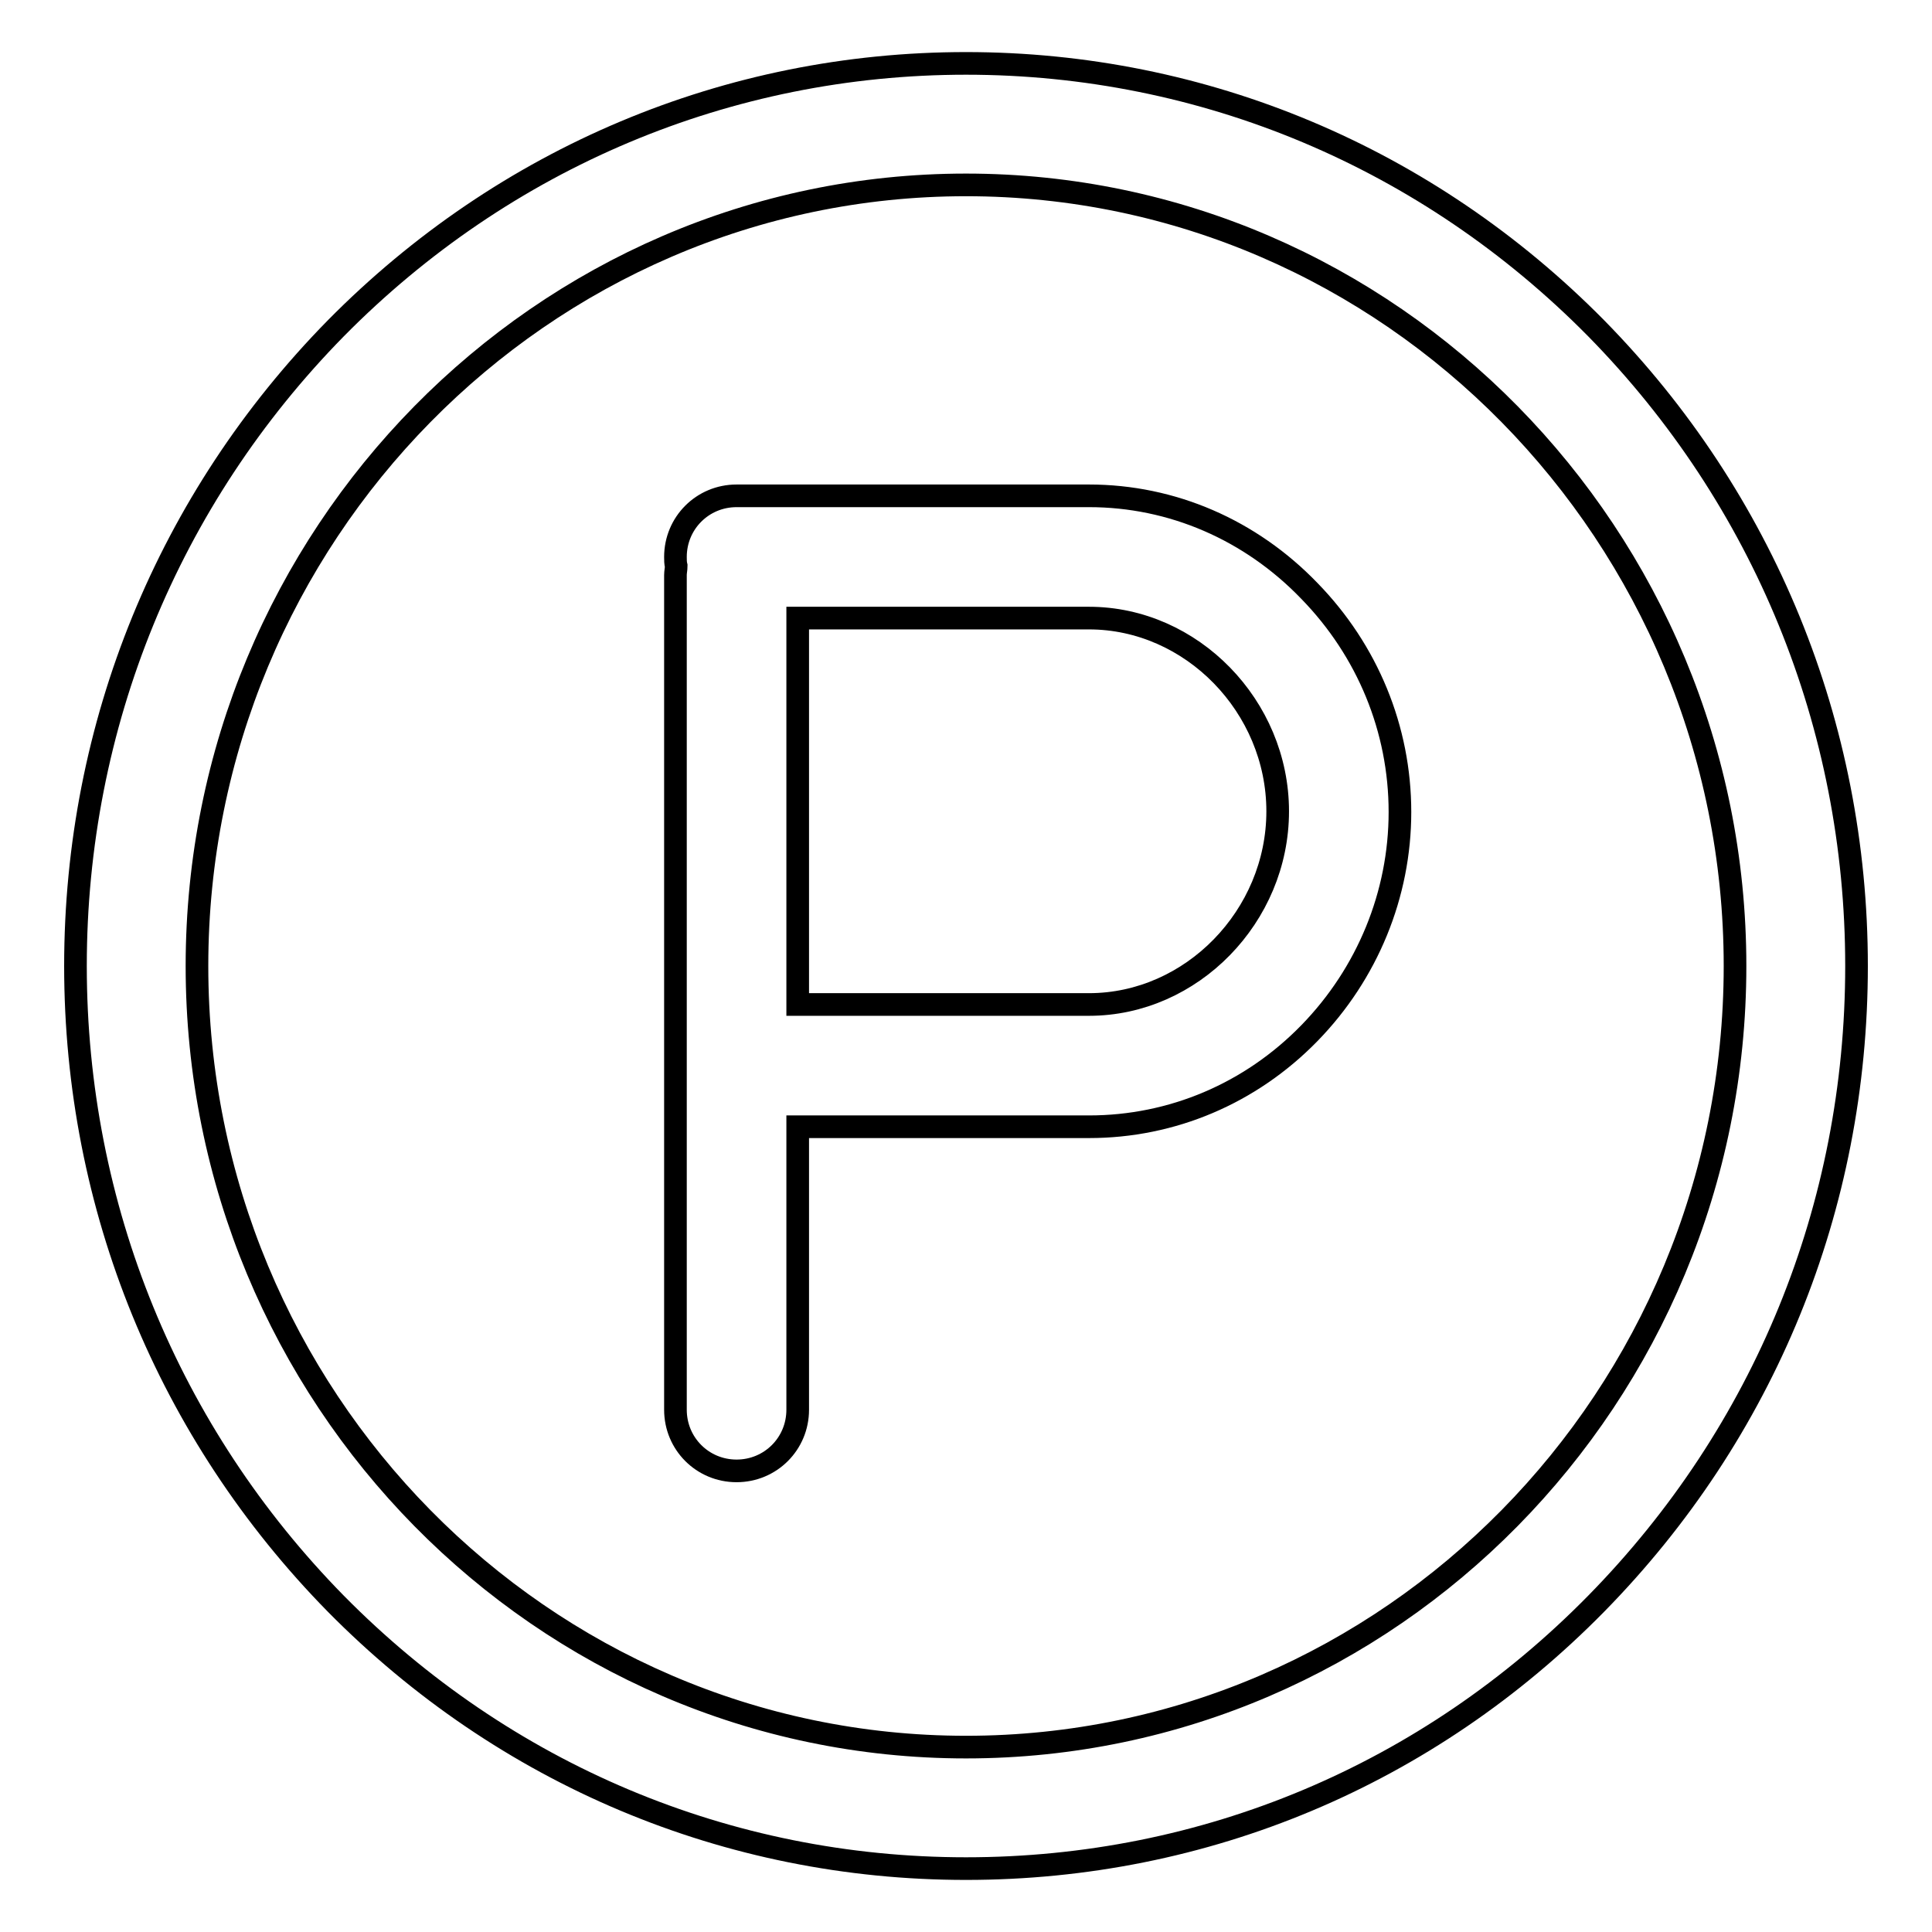
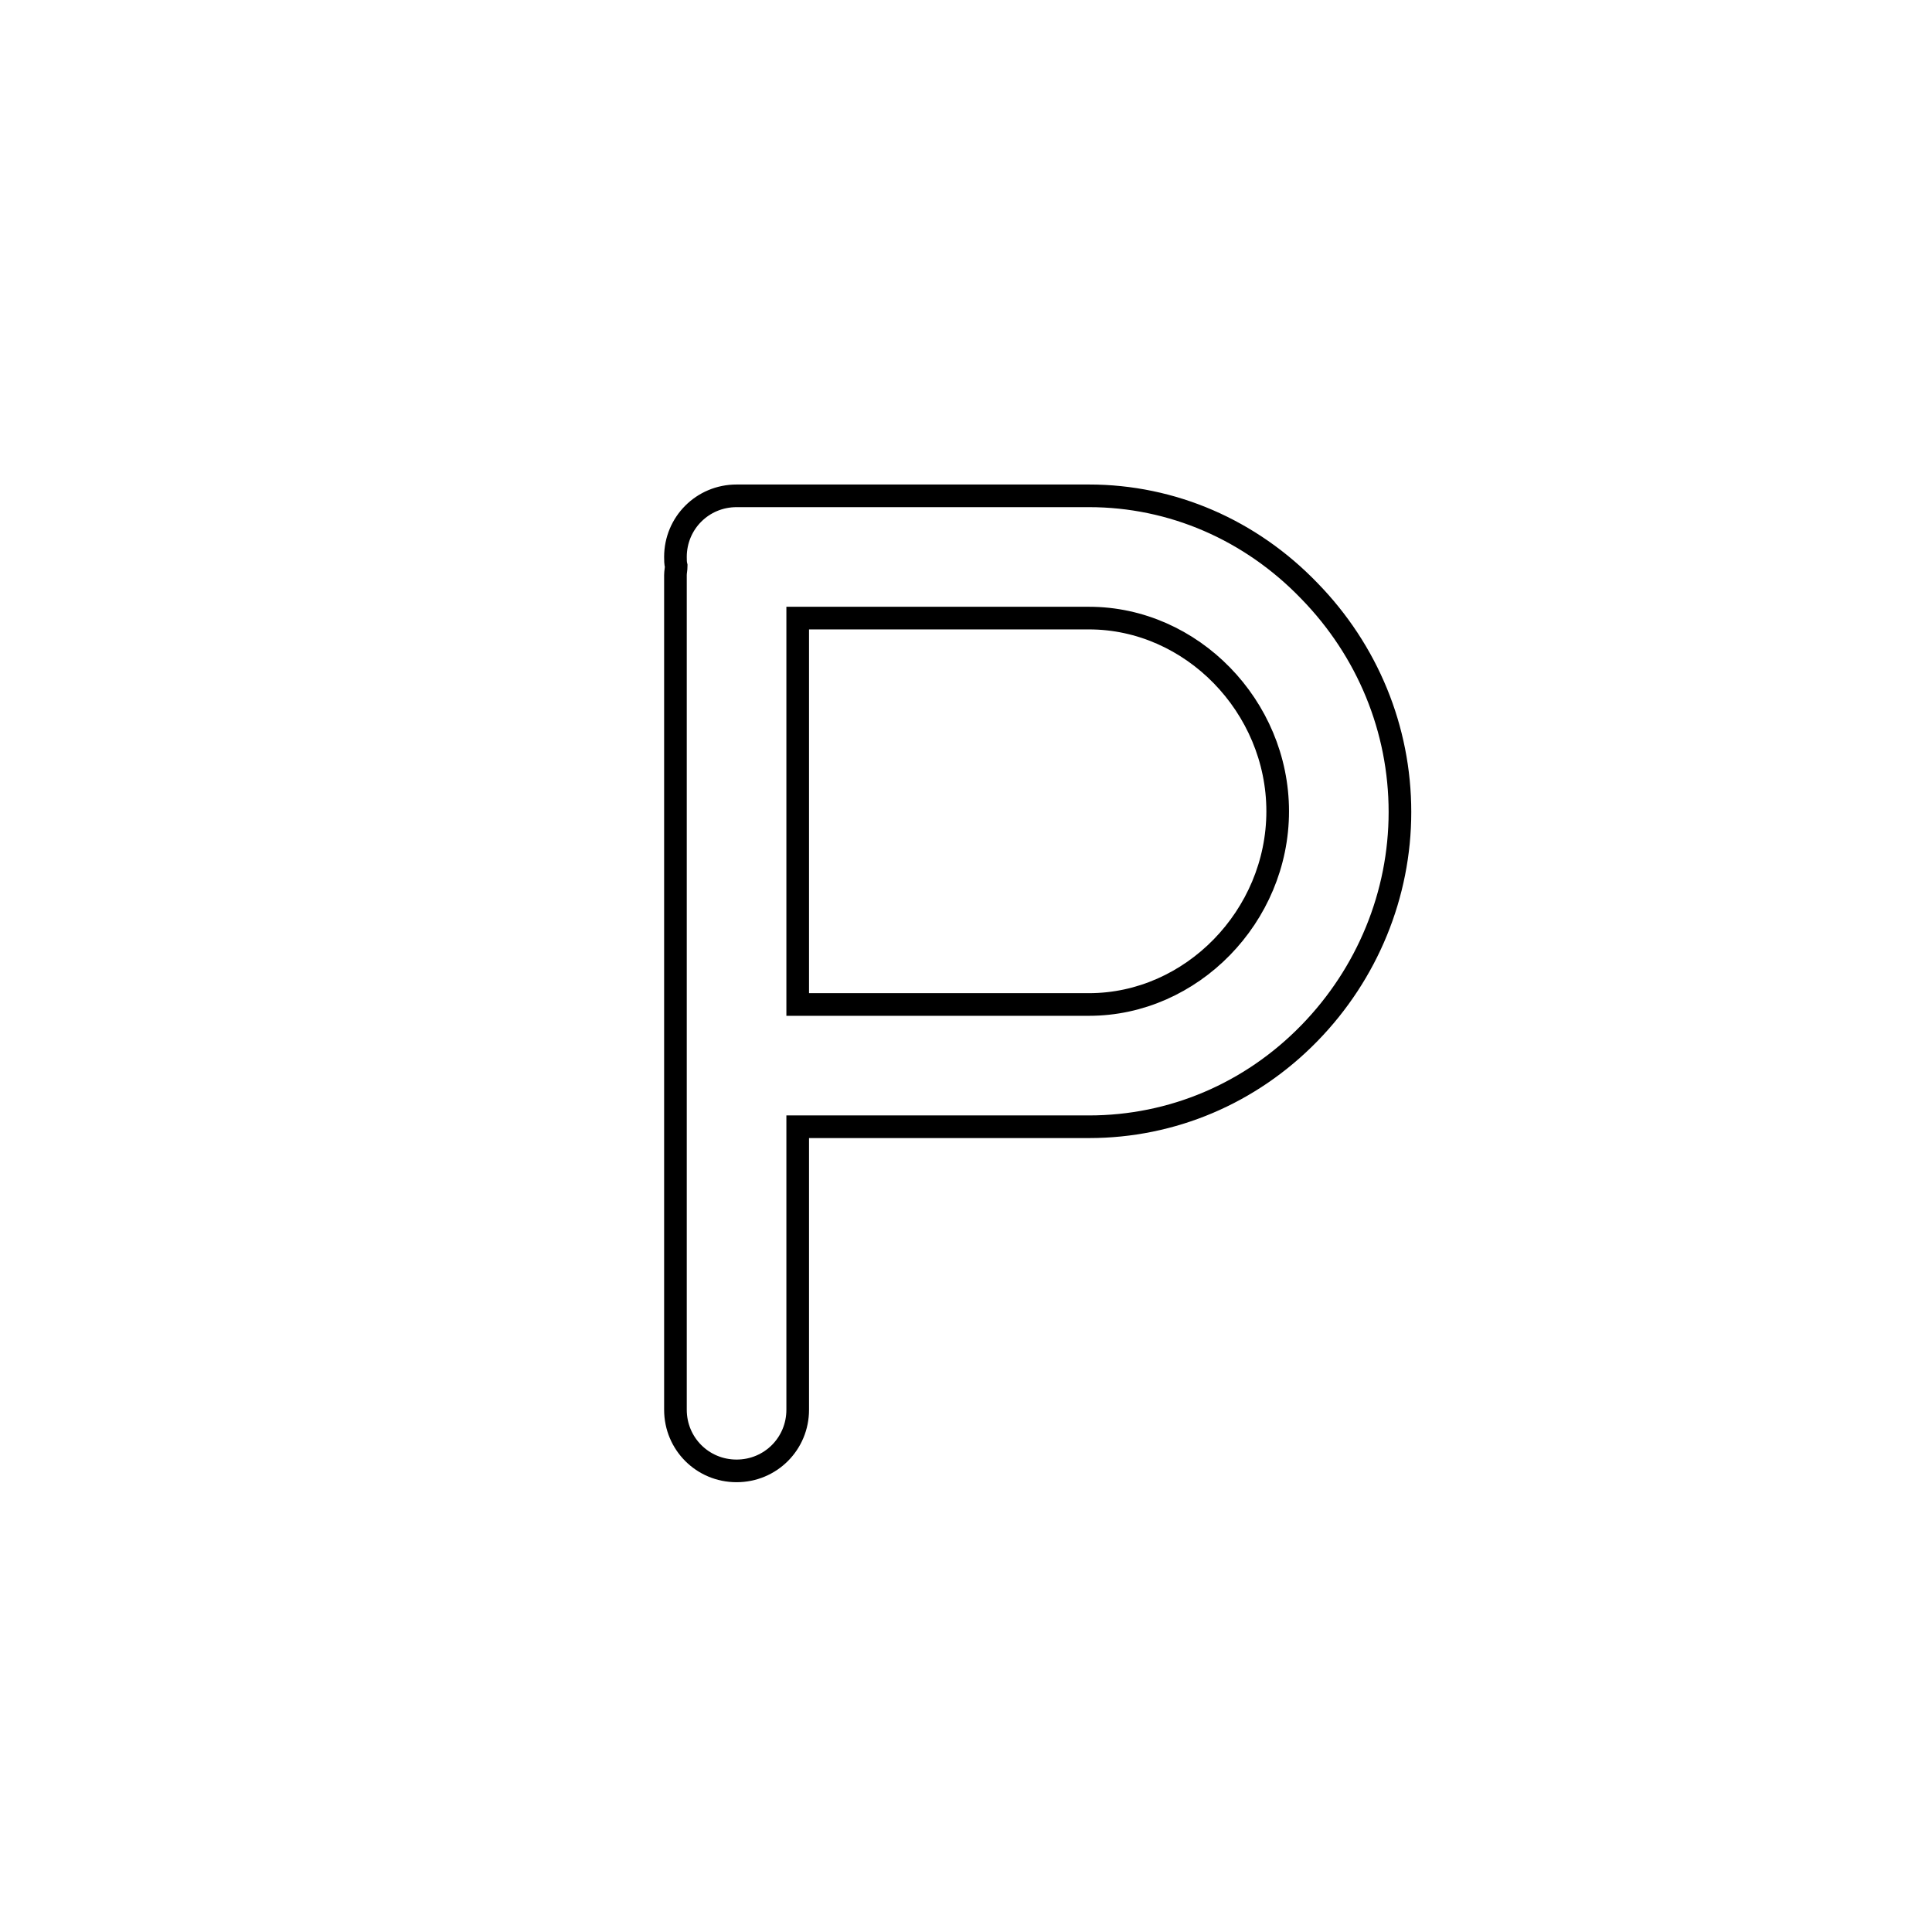
<svg xmlns="http://www.w3.org/2000/svg" version="1.1" x="0px" y="0px" viewBox="0 0 256 256" enable-background="new 0 0 256 256" xml:space="preserve">
  <g>
    <g>
-       <path stroke-width="3" fill-opacity="0" stroke="#000000" d="M211.5,43.5C189.2,20.9,159.5,8.4,128,8.4S66.8,20.9,44.5,43.5C22.3,66.1,10,96.1,10,128c0,31.9,12.3,61.9,34.5,84.5c22.3,22.6,51.9,35.1,83.5,35.1s61.2-12.4,83.5-35.1S246,159.9,246,128C246,96.1,233.7,66.1,211.5,43.5z M128,231.5c-56.2,0-101.9-46.4-101.9-103.5C26.1,71,71.8,24.5,128,24.5S229.9,71,229.9,128C229.9,185.1,184.2,231.5,128,231.5z" />
      <path stroke-width="3" fill-opacity="0" stroke="#000000" d="M144.3,65.7H97.6c-4.5,0-8.1,3.6-8.1,8.1c0,0.4,0,0.8,0.1,1.2c0,0.4-0.1,0.8-0.1,1.2v110.6c0,4.5,3.6,8.1,8.1,8.1c4.5,0,8.1-3.6,8.1-8.1v-37.5h38.6c11,0,21.4-4.4,29.2-12.4c7.7-7.9,12-18.4,12-29.3c0-11-4.3-21.4-12-29.3C165.7,70.2,155.3,65.7,144.3,65.7z M144.3,133.1h-38.6V81.9h38.6c13.6,0,25,11.7,25,25.6S157.9,133.1,144.3,133.1z" />
    </g>
  </g>
</svg>